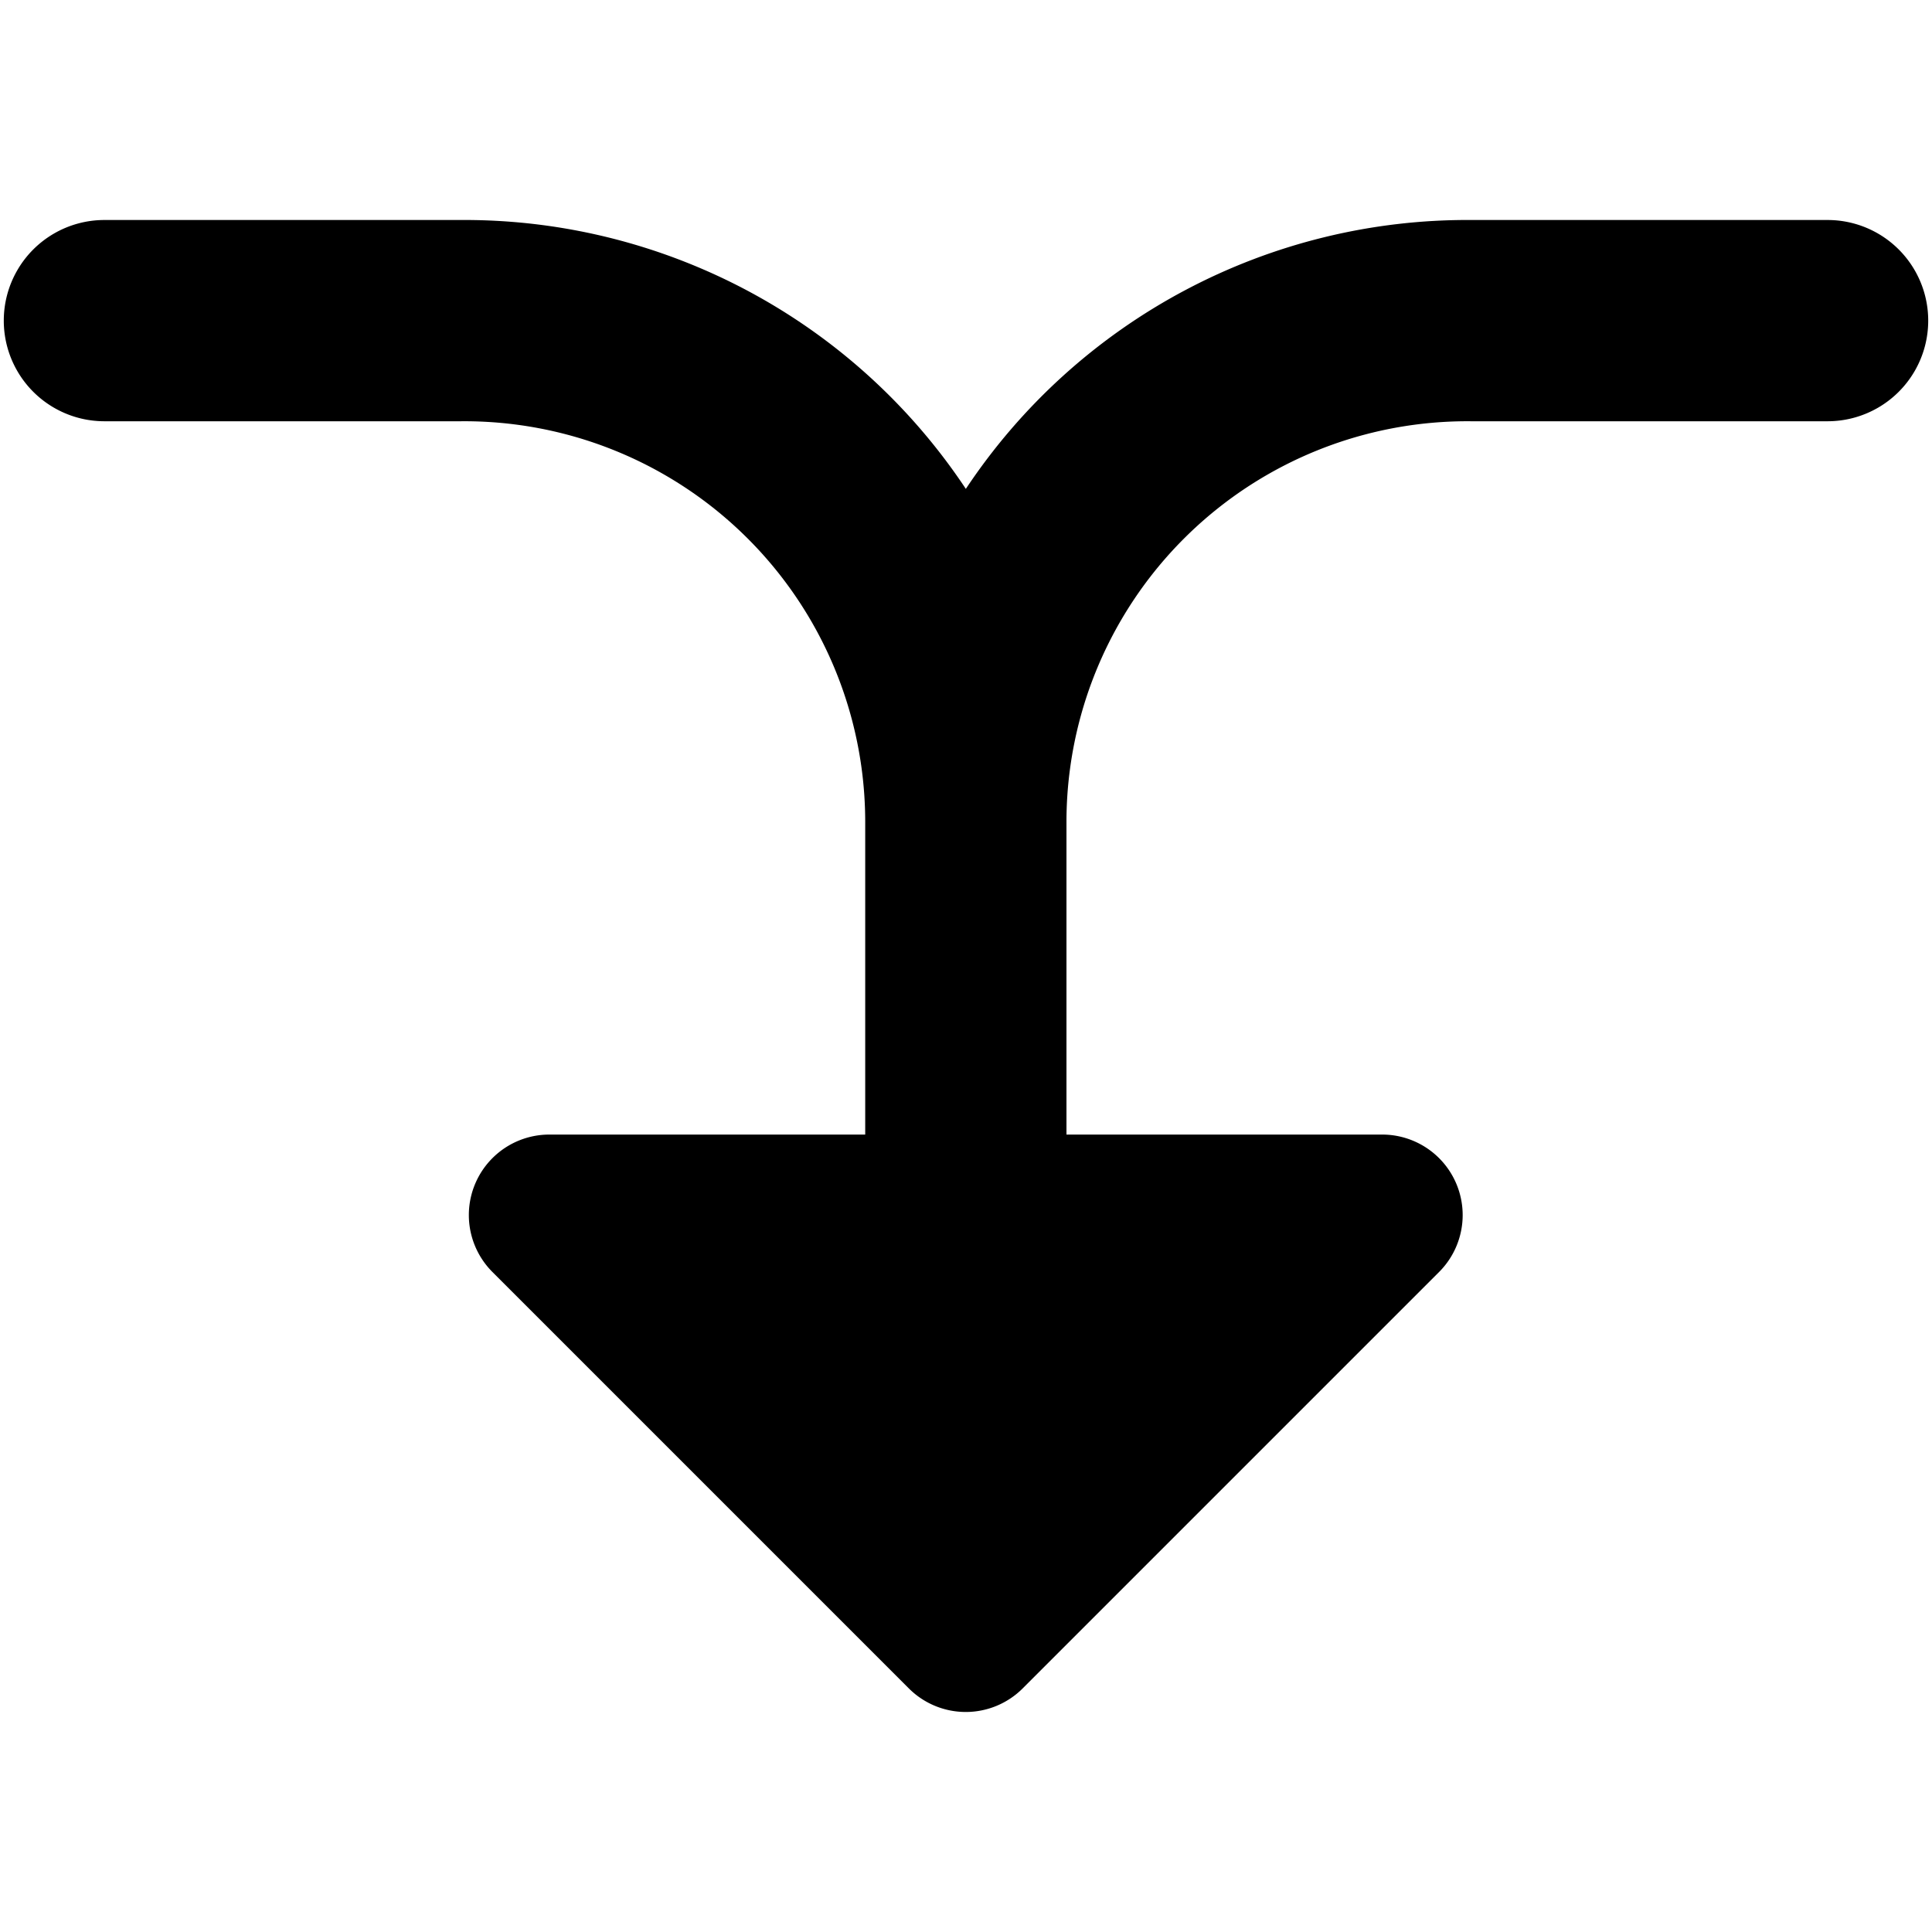
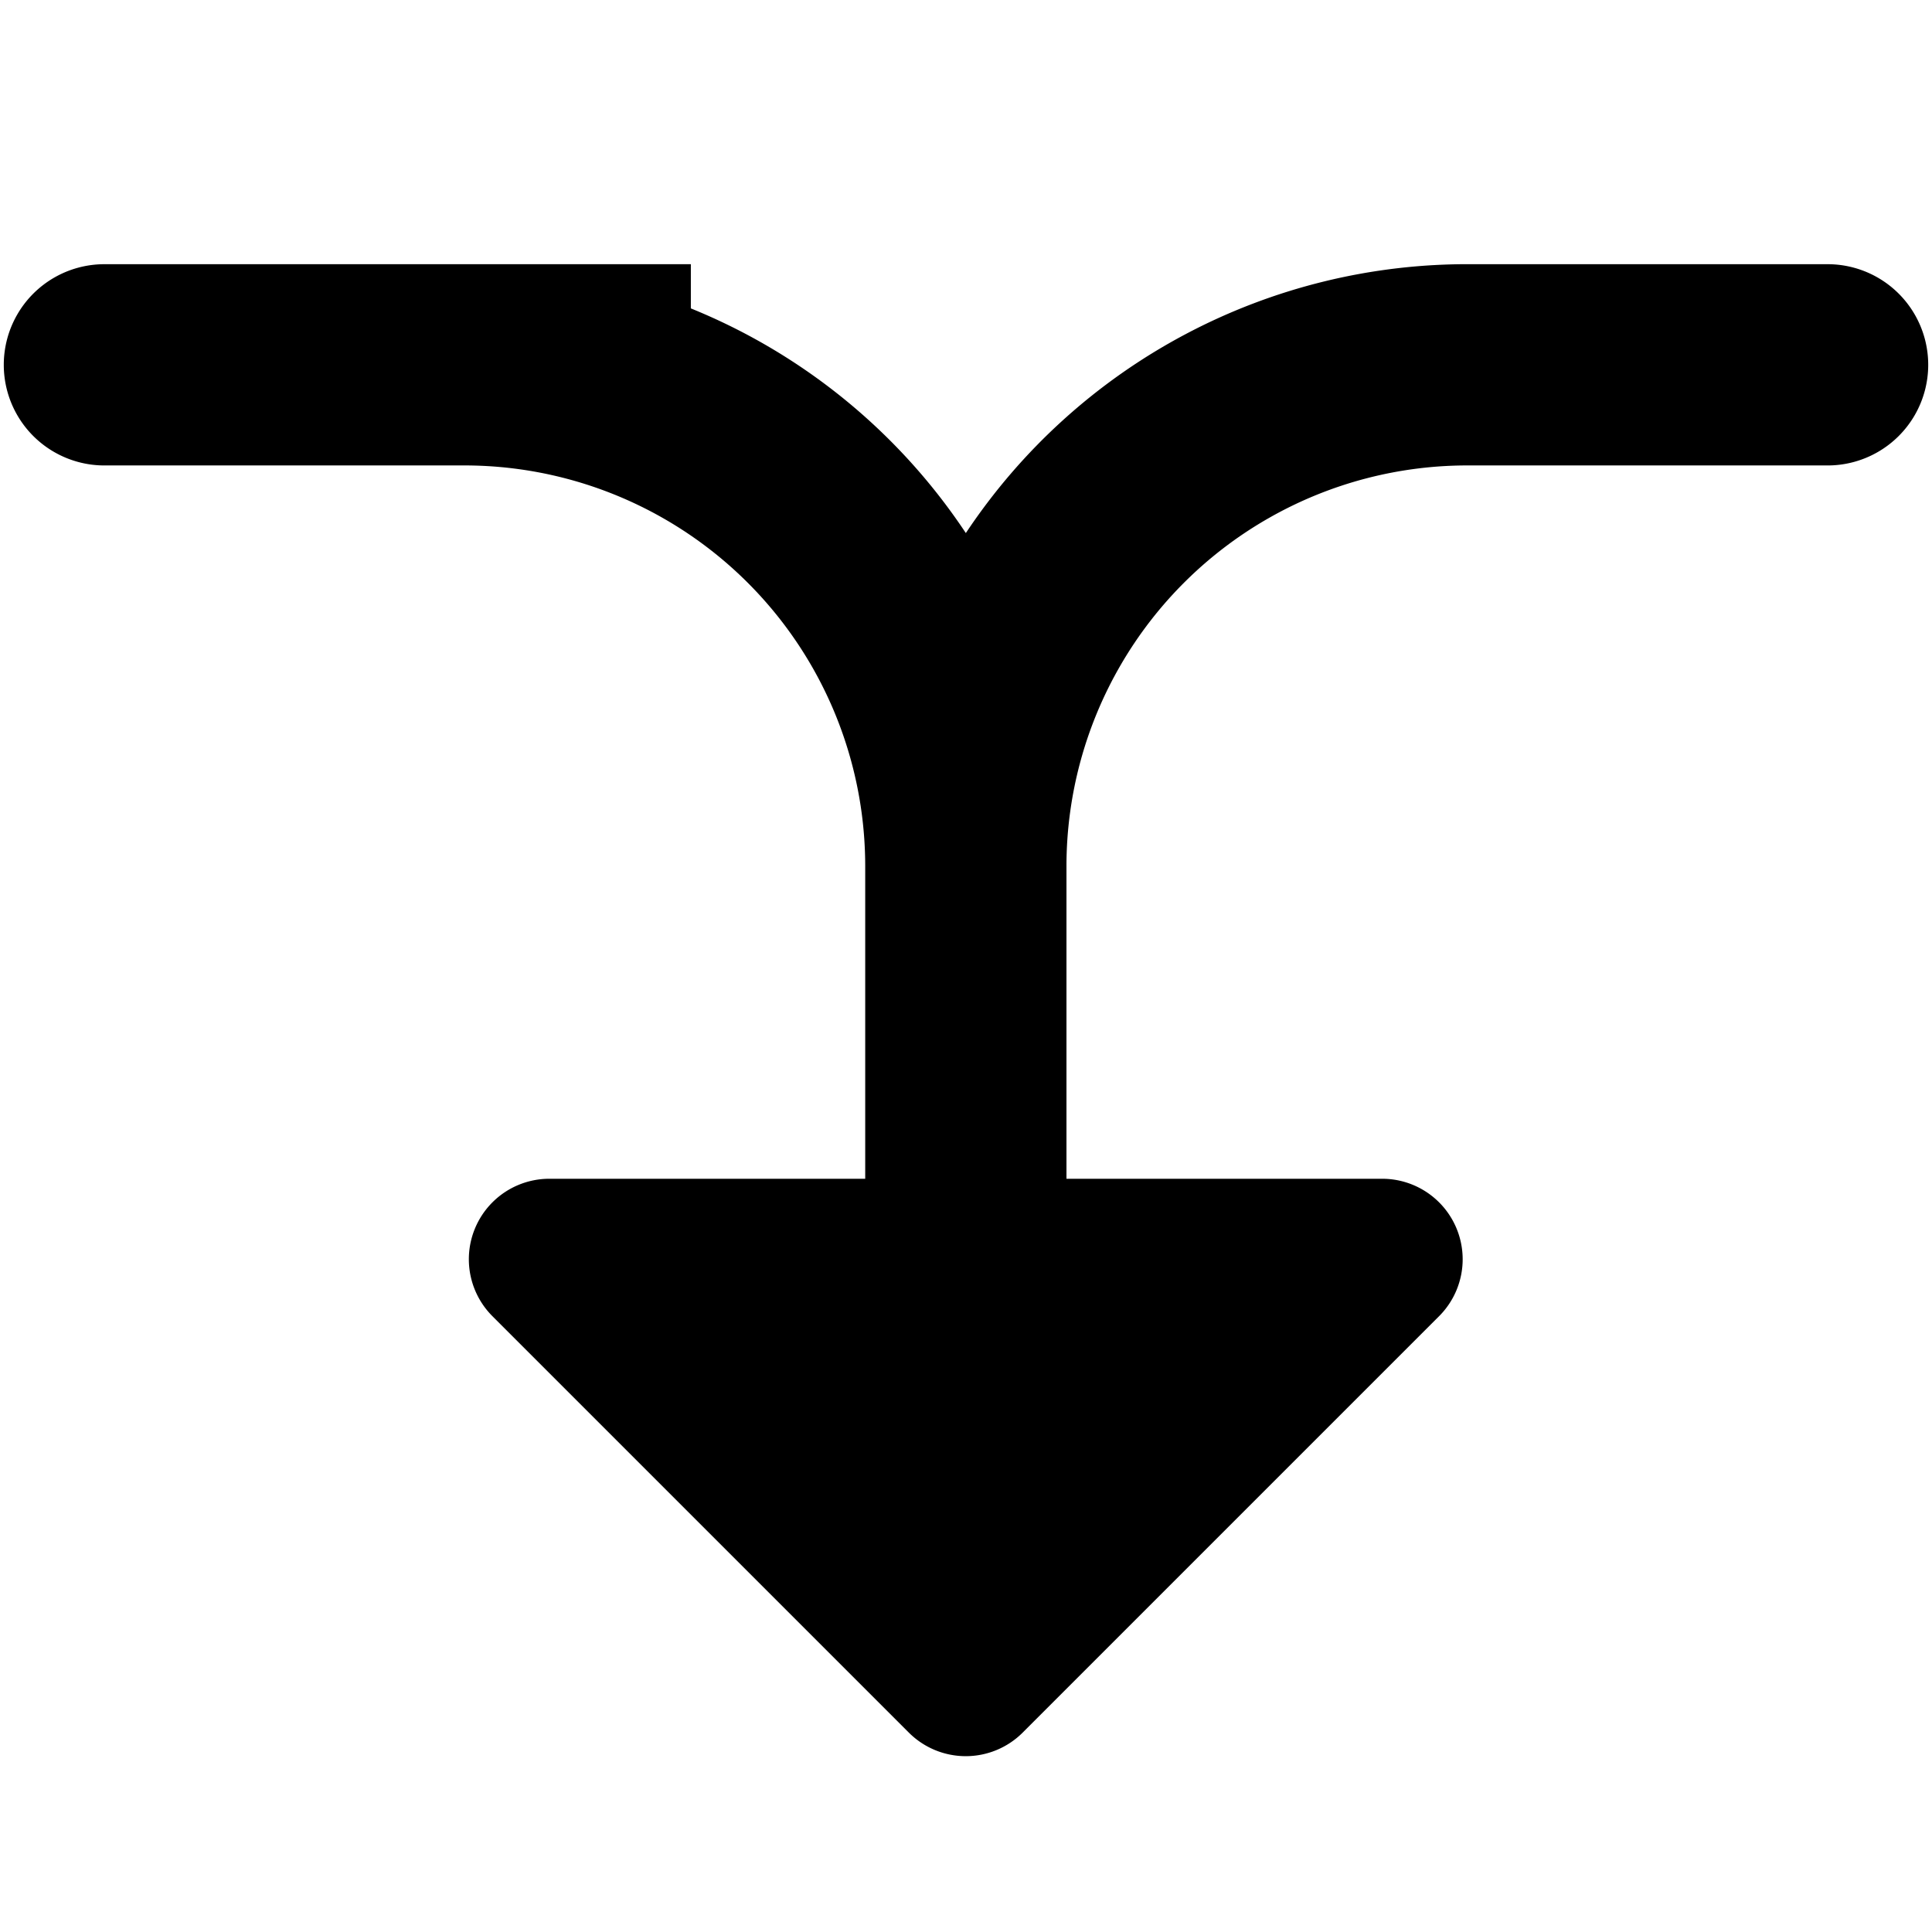
<svg xmlns="http://www.w3.org/2000/svg" fill="none" viewBox="0 0 24 24">
-   <path fill="#000000" fill-rule="evenodd" d="M8.582 3.282a7.479 7.479 0 0 0 -2.873 -0.549H1.297a1.25 1.25 0 1 0 0 2.5h4.417l0.012 0a4.979 4.979 0 0 1 5.022 4.968v3.893H6.824a1 1 0 0 0 -0.707 1.707l5.173 5.173a1 1 0 0 0 1.414 0l5.173 -5.173a1 1 0 0 0 -0.707 -1.707h-3.922l0 -3.877 0 -0.015a4.98 4.98 0 0 1 5.023 -4.969h4.432a1.25 1.25 0 1 0 0 -2.5h-4.415a7.479 7.479 0 0 0 -6.29 3.34 7.474 7.474 0 0 0 -3.416 -2.791Z" clip-rule="evenodd" stroke-width="1" />
+   <path fill="#000000" fill-rule="evenodd" d="M8.582 3.282H1.297a1.25 1.25 0 1 0 0 2.5h4.417l0.012 0a4.979 4.979 0 0 1 5.022 4.968v3.893H6.824a1 1 0 0 0 -0.707 1.707l5.173 5.173a1 1 0 0 0 1.414 0l5.173 -5.173a1 1 0 0 0 -0.707 -1.707h-3.922l0 -3.877 0 -0.015a4.98 4.98 0 0 1 5.023 -4.969h4.432a1.25 1.25 0 1 0 0 -2.5h-4.415a7.479 7.479 0 0 0 -6.29 3.34 7.474 7.474 0 0 0 -3.416 -2.791Z" clip-rule="evenodd" stroke-width="1" />
</svg>